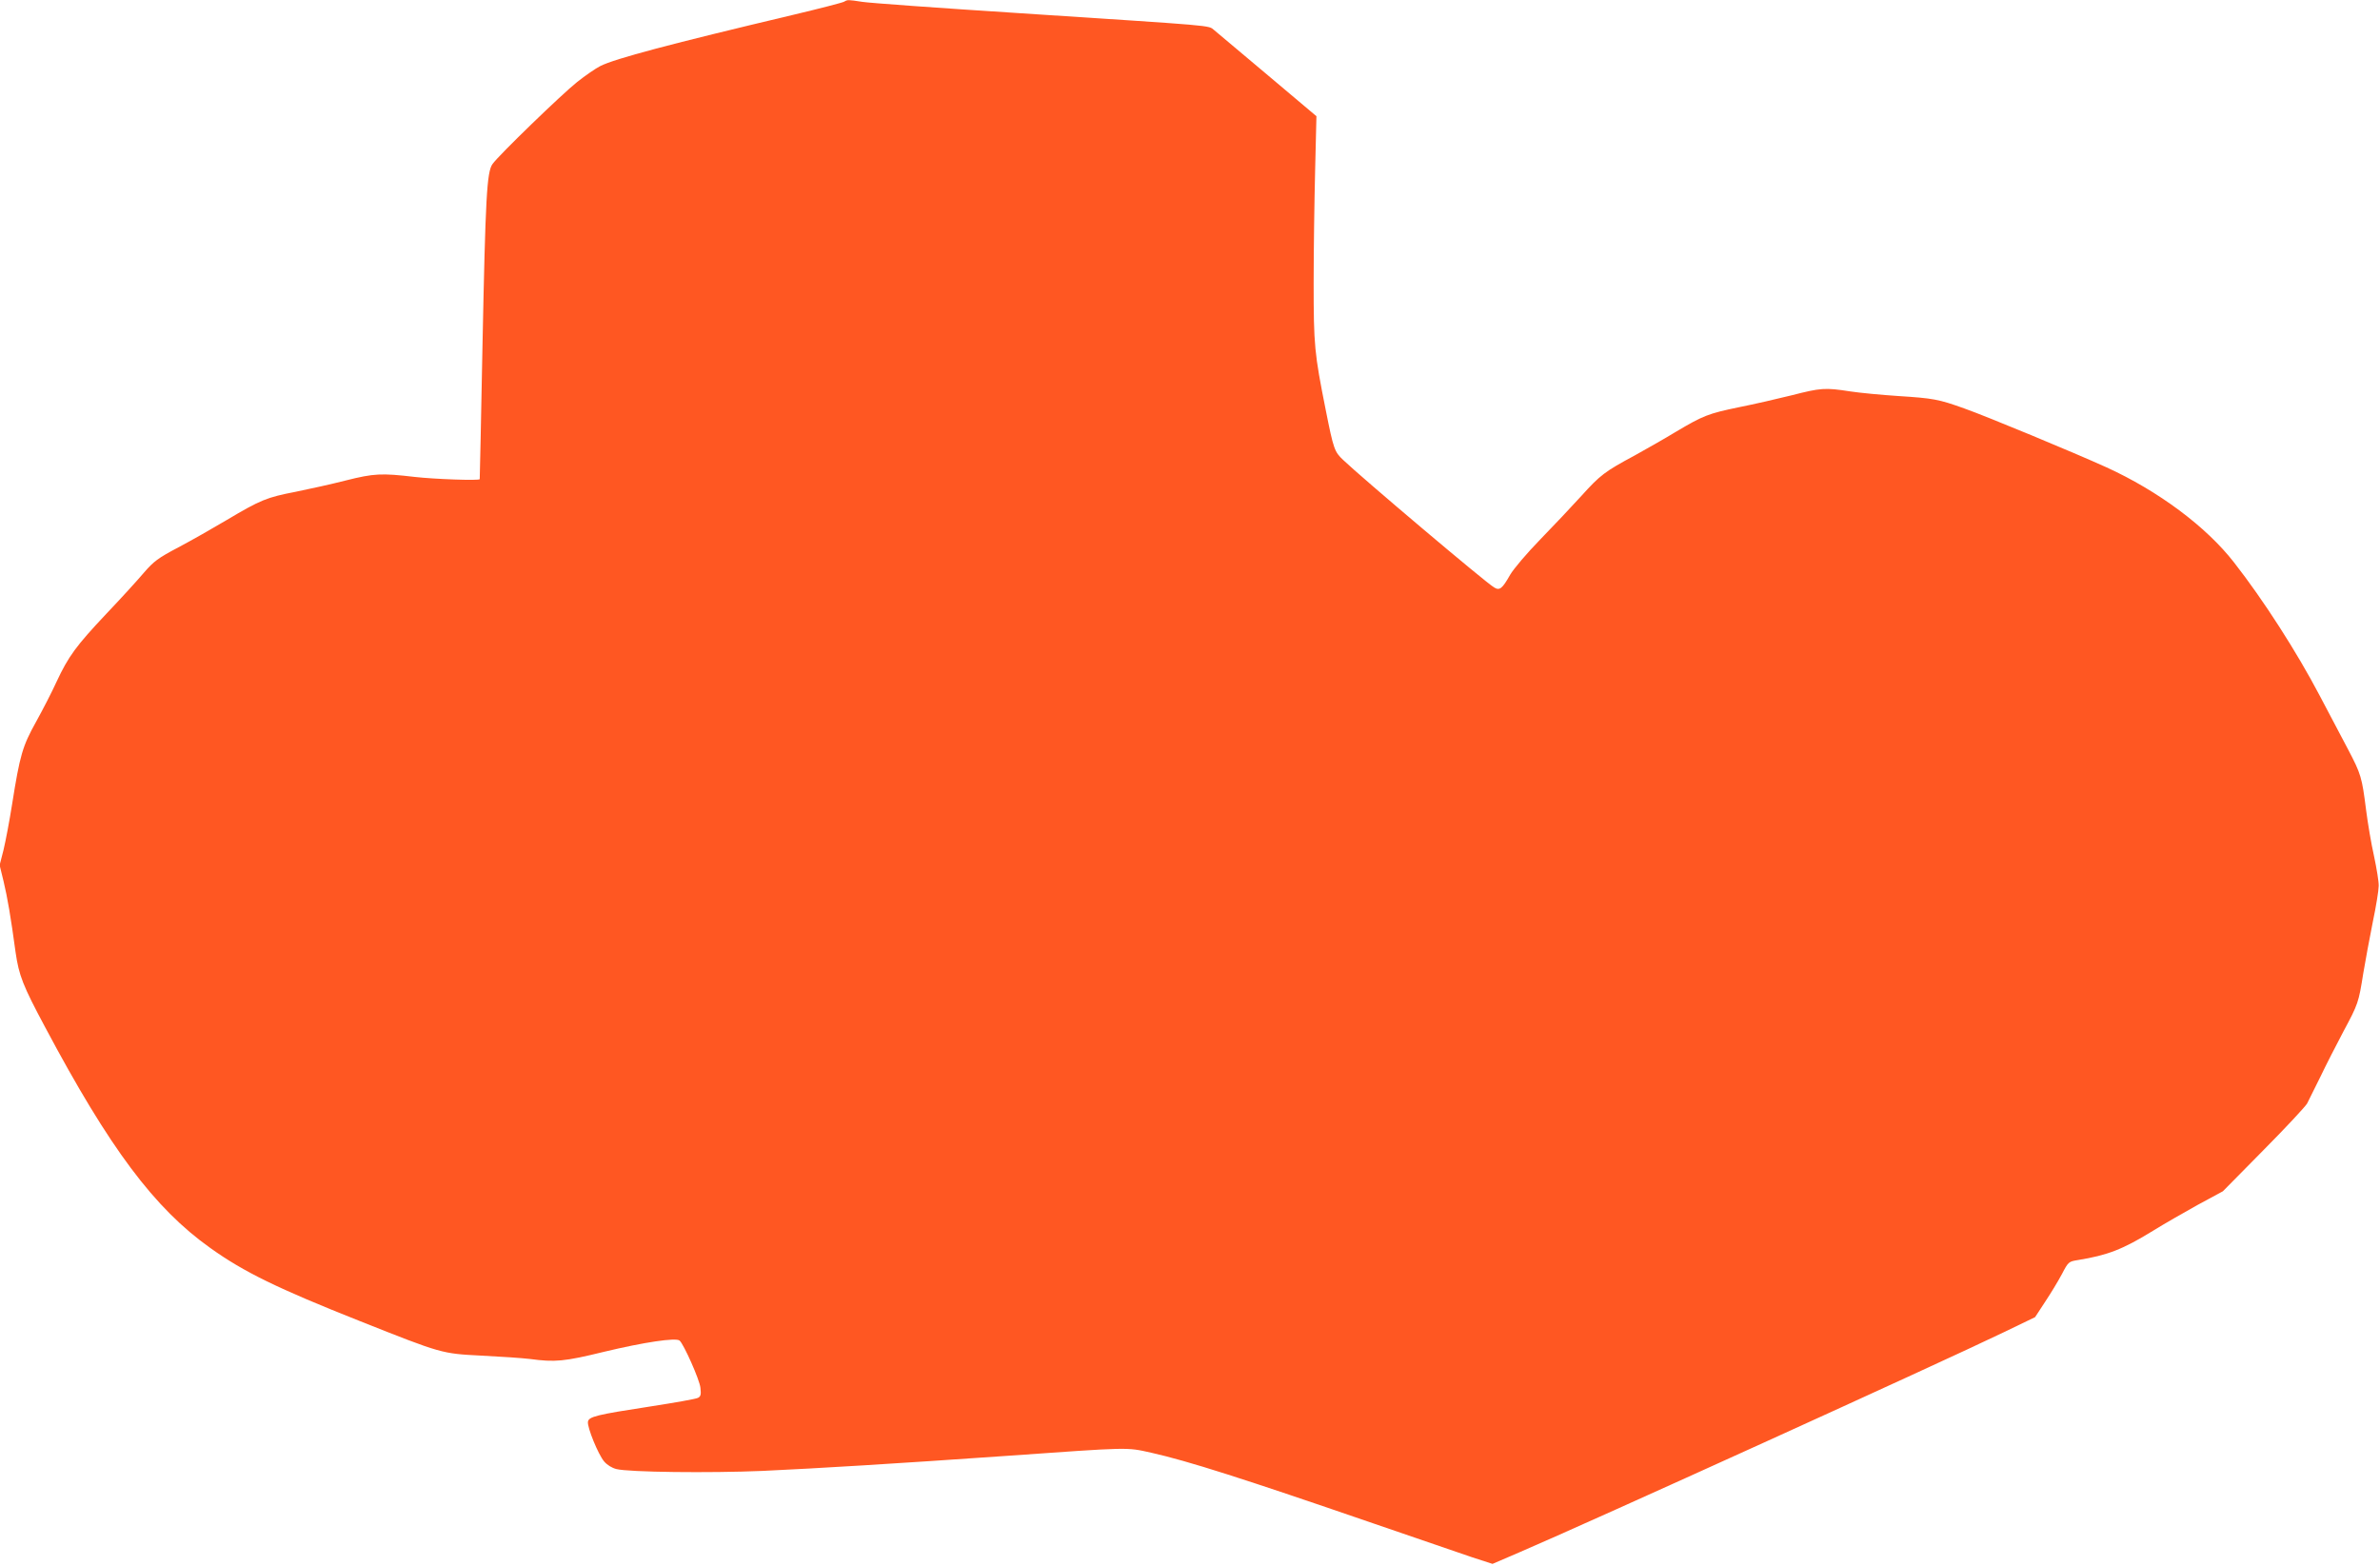
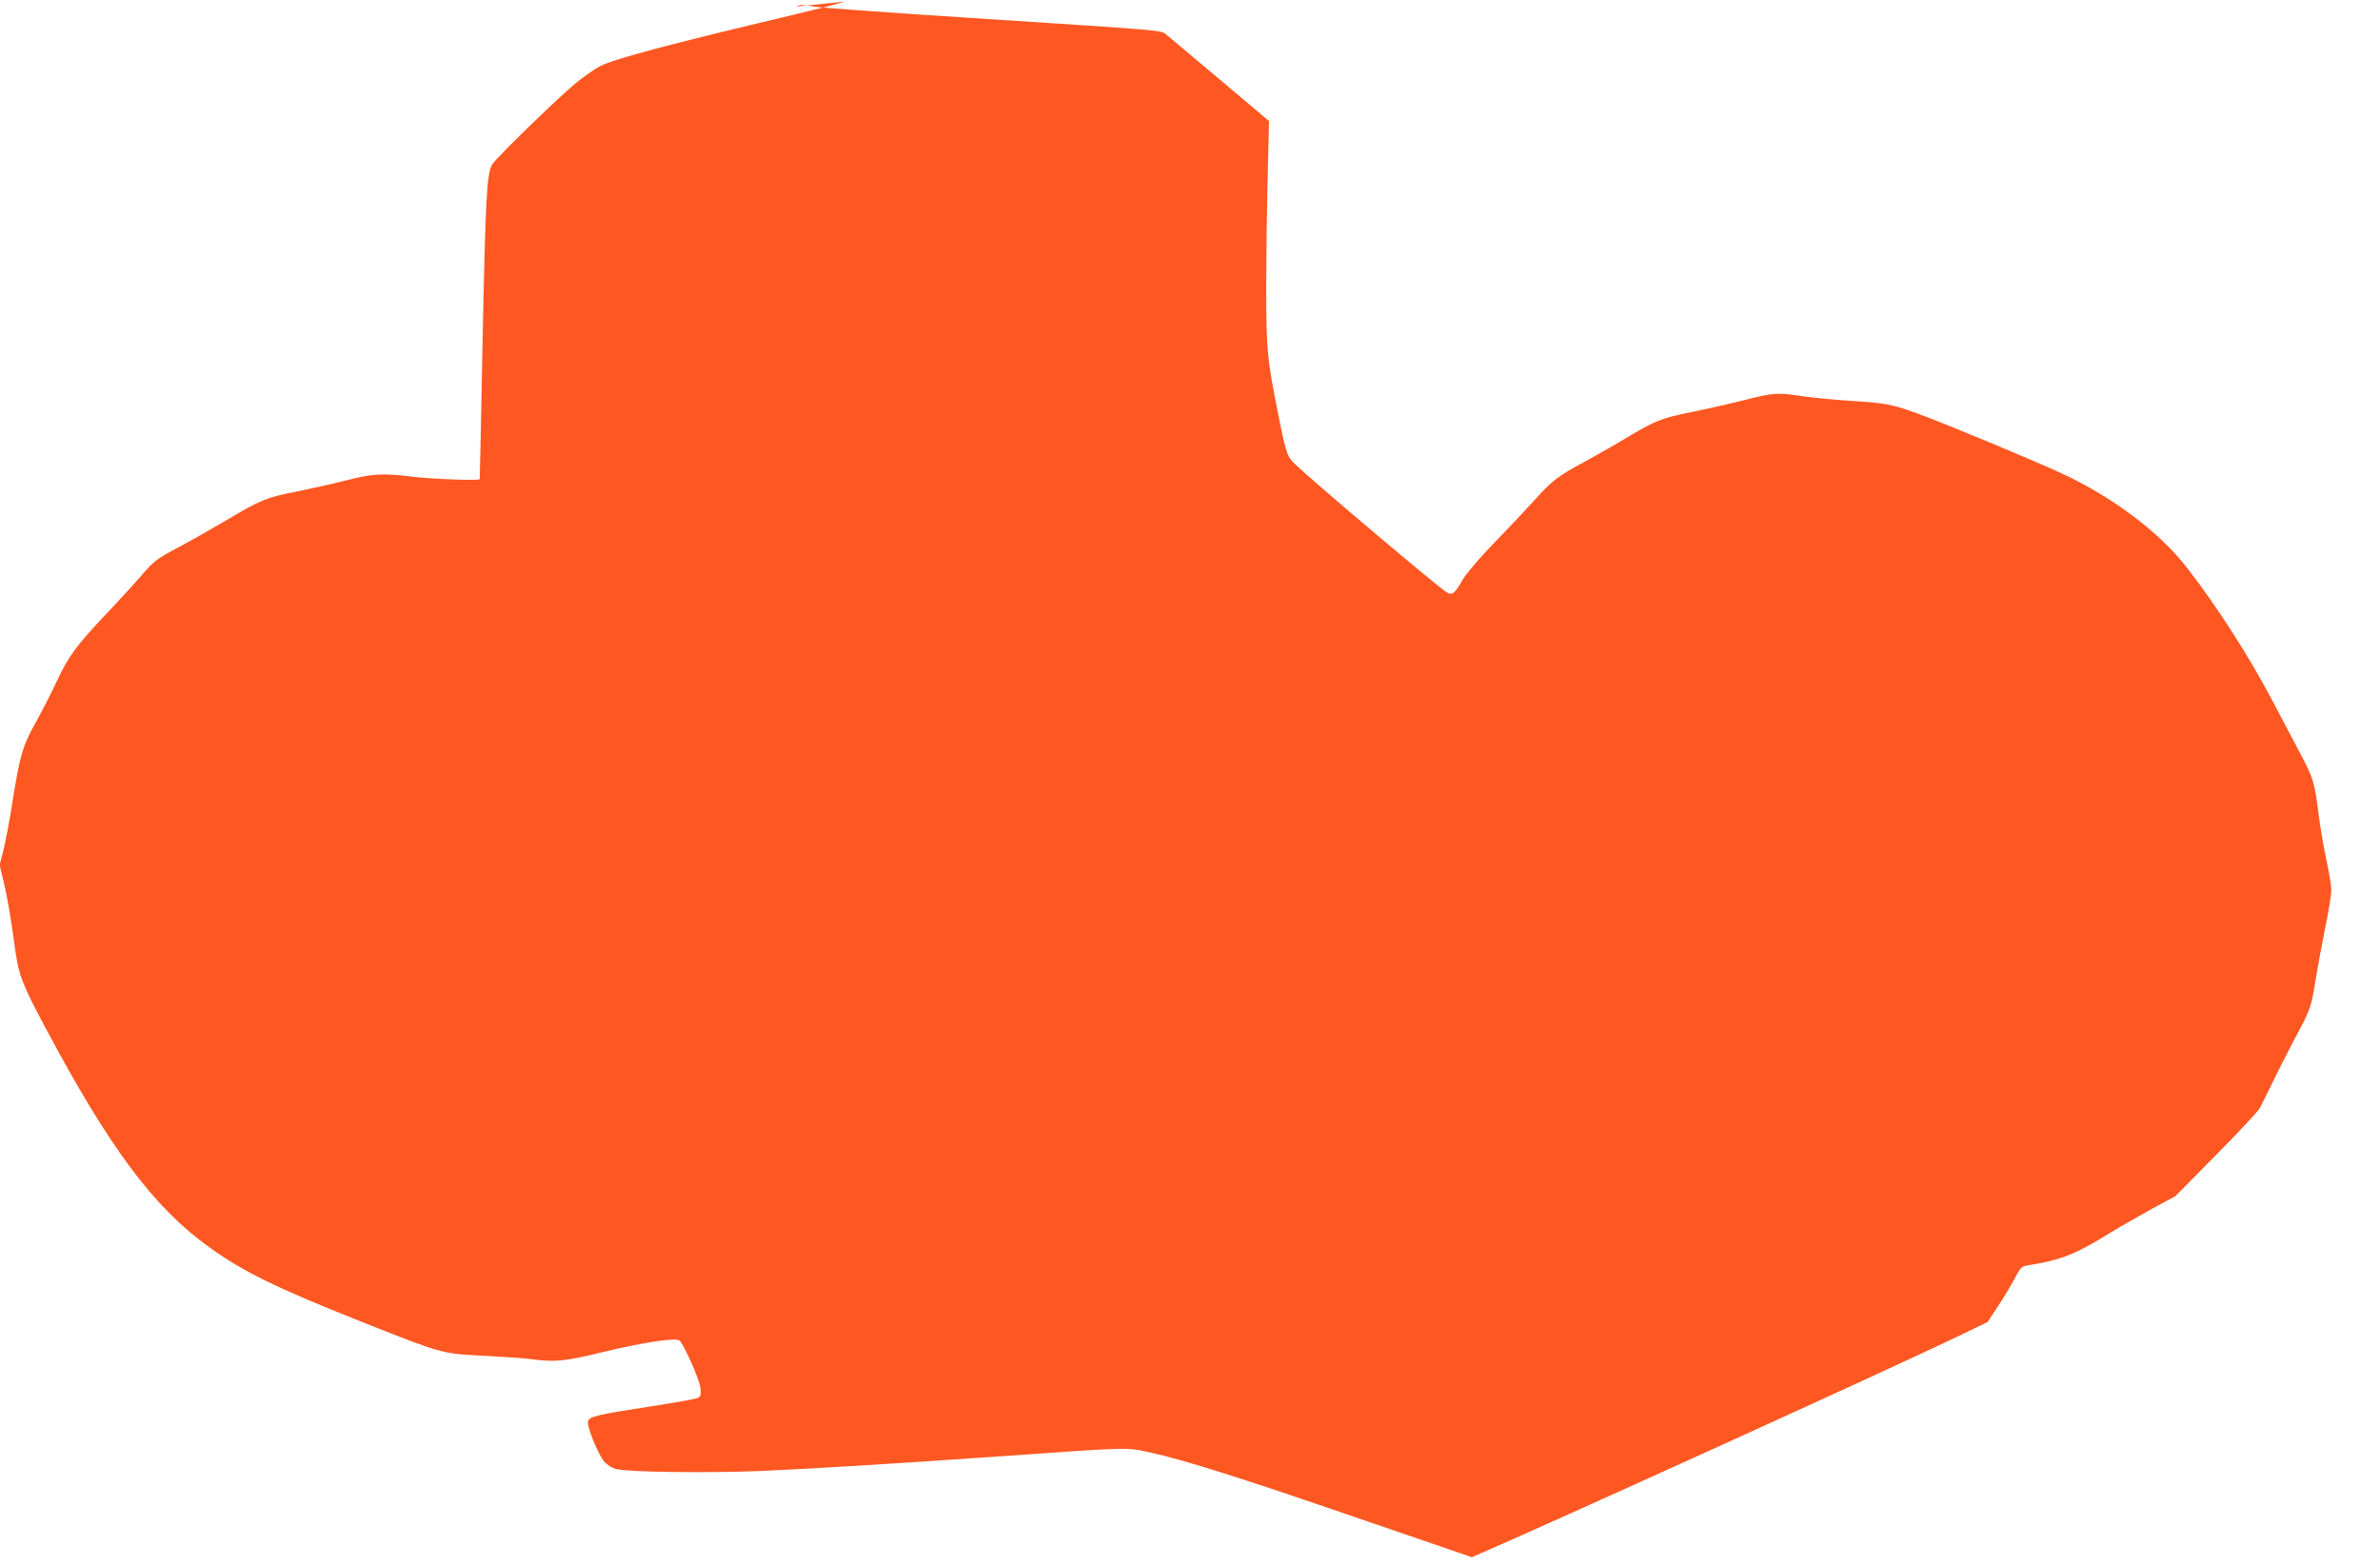
<svg xmlns="http://www.w3.org/2000/svg" version="1.0" width="1280pt" height="842pt" viewBox="0 0 1280 842" preserveAspectRatio="xMidYMid meet">
  <g transform="translate(0,842) scale(0.1,-0.1)" fill="#ff5722" stroke="none">
-     <path d="M4540 8411 c-8 -5 -132 -37 -275 -71 -662 -157 -956 -235 -1036 -275 -26 -13 -82 -52 -125 -86 -82 -65 -422 -394 -455 -441 -31 -42 -38 -181 -54 -973 -8 -396 -14 -721 -15 -722 -1 -9 -246 0 -350 12 -179 21 -219 19 -370 -19 -74 -19 -196 -46 -270 -61 -155 -30 -188 -43 -371 -152 -74 -44 -190 -110 -260 -147 -110 -58 -132 -75 -185 -136 -32 -38 -123 -138 -202 -221 -163 -173 -204 -229 -268 -366 -24 -53 -74 -150 -110 -215 -73 -131 -87 -179 -129 -444 -14 -89 -35 -199 -46 -245 l-21 -82 21 -86 c21 -88 39 -192 65 -384 18 -123 38 -176 159 -402 347 -652 587 -973 888 -1187 180 -129 363 -218 804 -393 443 -176 440 -175 655 -186 102 -5 219 -13 260 -18 135 -18 184 -14 400 39 213 51 385 77 405 60 22 -19 108 -211 112 -254 4 -36 2 -46 -13 -54 -11 -6 -125 -26 -254 -46 -293 -45 -334 -55 -338 -83 -4 -30 55 -175 87 -213 16 -19 42 -35 66 -41 66 -17 501 -22 785 -10 304 14 714 39 1315 81 667 47 641 47 776 17 200 -45 494 -139 1197 -381 230 -79 467 -160 528 -181 l111 -36 144 62 c378 162 2262 1018 2604 1183 l170 82 55 84 c30 45 71 113 90 149 34 65 36 66 85 74 160 26 241 57 405 158 58 36 166 98 240 139 l135 73 218 221 c121 122 226 235 235 251 9 17 41 82 72 145 30 63 86 172 123 242 80 149 82 156 107 313 11 66 34 190 51 275 18 85 32 173 32 195 1 22 -11 94 -25 160 -15 66 -34 179 -43 250 -22 174 -27 192 -97 325 -33 63 -102 194 -153 290 -123 234 -302 513 -460 715 -150 193 -408 385 -687 512 -174 79 -644 274 -763 316 -139 50 -168 55 -355 67 -91 6 -208 17 -260 25 -135 21 -158 19 -314 -21 -76 -19 -203 -48 -283 -64 -165 -34 -193 -45 -341 -133 -59 -36 -158 -92 -221 -127 -160 -86 -185 -105 -286 -217 -49 -54 -148 -159 -220 -233 -74 -76 -145 -160 -163 -191 -43 -76 -57 -87 -87 -68 -46 27 -713 591 -811 685 -47 44 -52 58 -94 269 -61 306 -65 346 -65 685 0 173 4 446 8 605 l7 290 -261 220 c-144 121 -274 230 -289 243 -34 27 25 21 -1060 92 -421 27 -795 54 -832 60 -79 12 -79 12 -98 1z" />
+     <path d="M4540 8411 c-8 -5 -132 -37 -275 -71 -662 -157 -956 -235 -1036 -275 -26 -13 -82 -52 -125 -86 -82 -65 -422 -394 -455 -441 -31 -42 -38 -181 -54 -973 -8 -396 -14 -721 -15 -722 -1 -9 -246 0 -350 12 -179 21 -219 19 -370 -19 -74 -19 -196 -46 -270 -61 -155 -30 -188 -43 -371 -152 -74 -44 -190 -110 -260 -147 -110 -58 -132 -75 -185 -136 -32 -38 -123 -138 -202 -221 -163 -173 -204 -229 -268 -366 -24 -53 -74 -150 -110 -215 -73 -131 -87 -179 -129 -444 -14 -89 -35 -199 -46 -245 l-21 -82 21 -86 c21 -88 39 -192 65 -384 18 -123 38 -176 159 -402 347 -652 587 -973 888 -1187 180 -129 363 -218 804 -393 443 -176 440 -175 655 -186 102 -5 219 -13 260 -18 135 -18 184 -14 400 39 213 51 385 77 405 60 22 -19 108 -211 112 -254 4 -36 2 -46 -13 -54 -11 -6 -125 -26 -254 -46 -293 -45 -334 -55 -338 -83 -4 -30 55 -175 87 -213 16 -19 42 -35 66 -41 66 -17 501 -22 785 -10 304 14 714 39 1315 81 667 47 641 47 776 17 200 -45 494 -139 1197 -381 230 -79 467 -160 528 -181 c378 162 2262 1018 2604 1183 l170 82 55 84 c30 45 71 113 90 149 34 65 36 66 85 74 160 26 241 57 405 158 58 36 166 98 240 139 l135 73 218 221 c121 122 226 235 235 251 9 17 41 82 72 145 30 63 86 172 123 242 80 149 82 156 107 313 11 66 34 190 51 275 18 85 32 173 32 195 1 22 -11 94 -25 160 -15 66 -34 179 -43 250 -22 174 -27 192 -97 325 -33 63 -102 194 -153 290 -123 234 -302 513 -460 715 -150 193 -408 385 -687 512 -174 79 -644 274 -763 316 -139 50 -168 55 -355 67 -91 6 -208 17 -260 25 -135 21 -158 19 -314 -21 -76 -19 -203 -48 -283 -64 -165 -34 -193 -45 -341 -133 -59 -36 -158 -92 -221 -127 -160 -86 -185 -105 -286 -217 -49 -54 -148 -159 -220 -233 -74 -76 -145 -160 -163 -191 -43 -76 -57 -87 -87 -68 -46 27 -713 591 -811 685 -47 44 -52 58 -94 269 -61 306 -65 346 -65 685 0 173 4 446 8 605 l7 290 -261 220 c-144 121 -274 230 -289 243 -34 27 25 21 -1060 92 -421 27 -795 54 -832 60 -79 12 -79 12 -98 1z" />
  </g>
</svg>